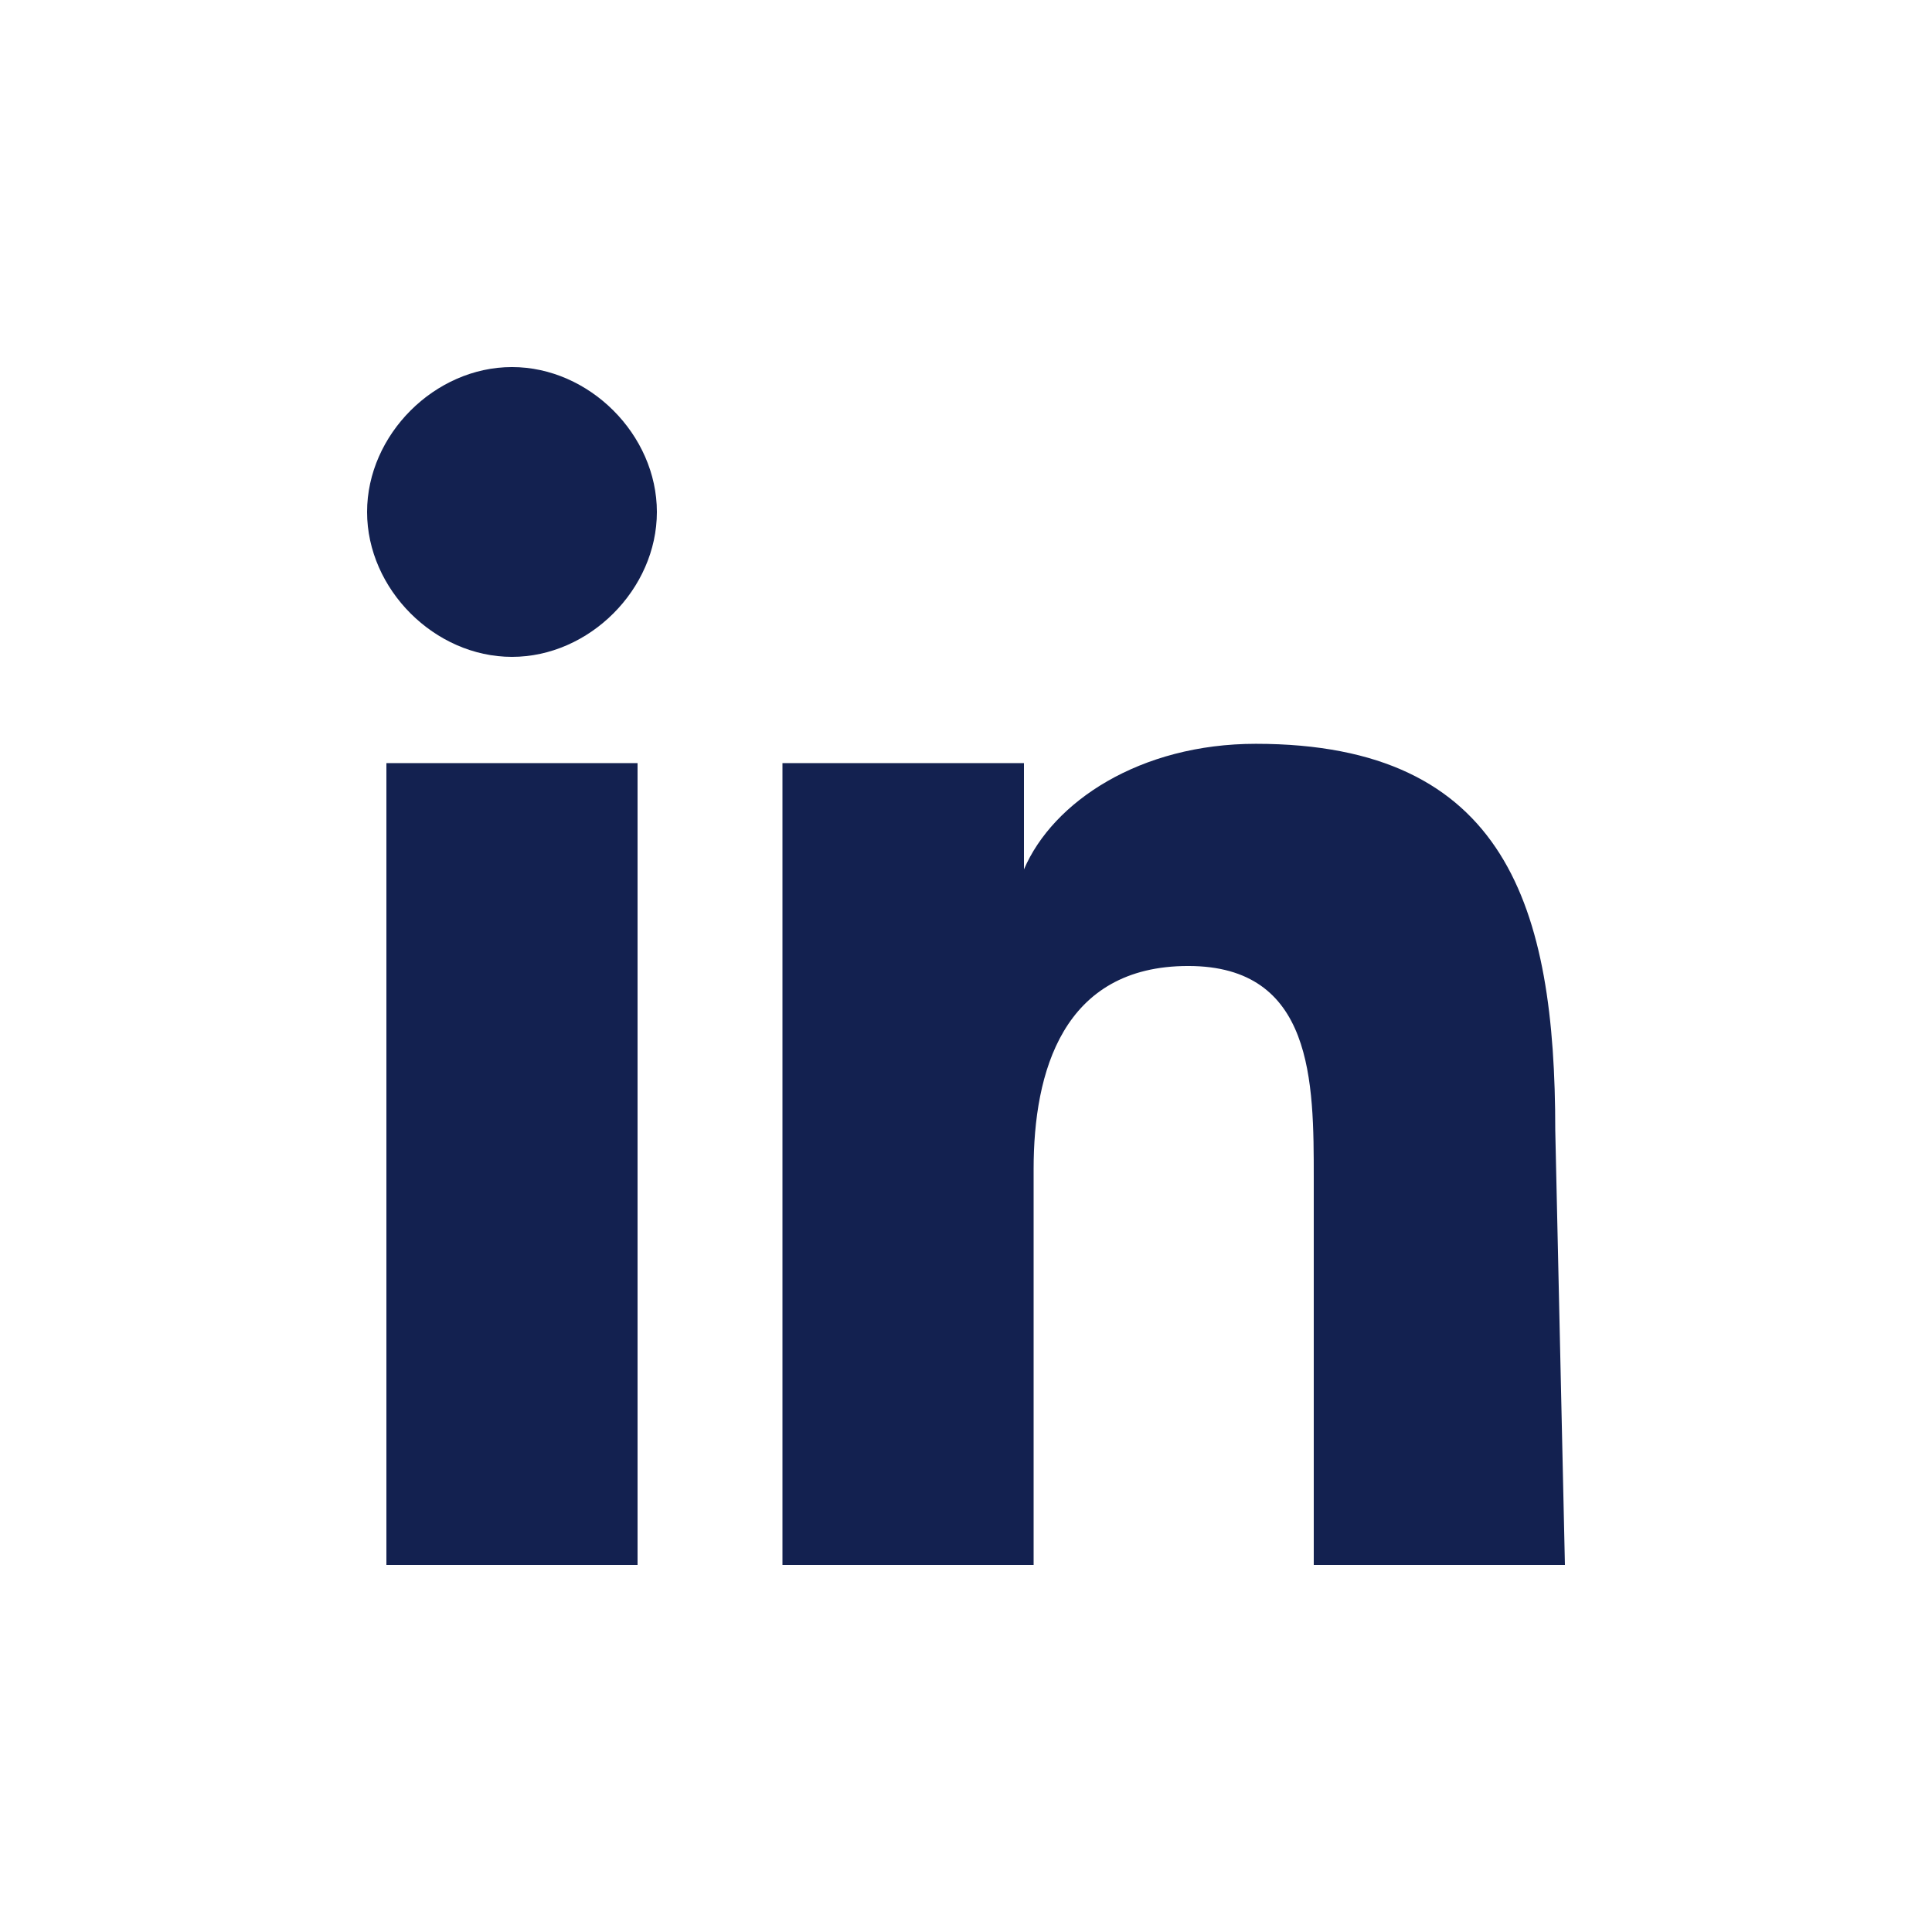
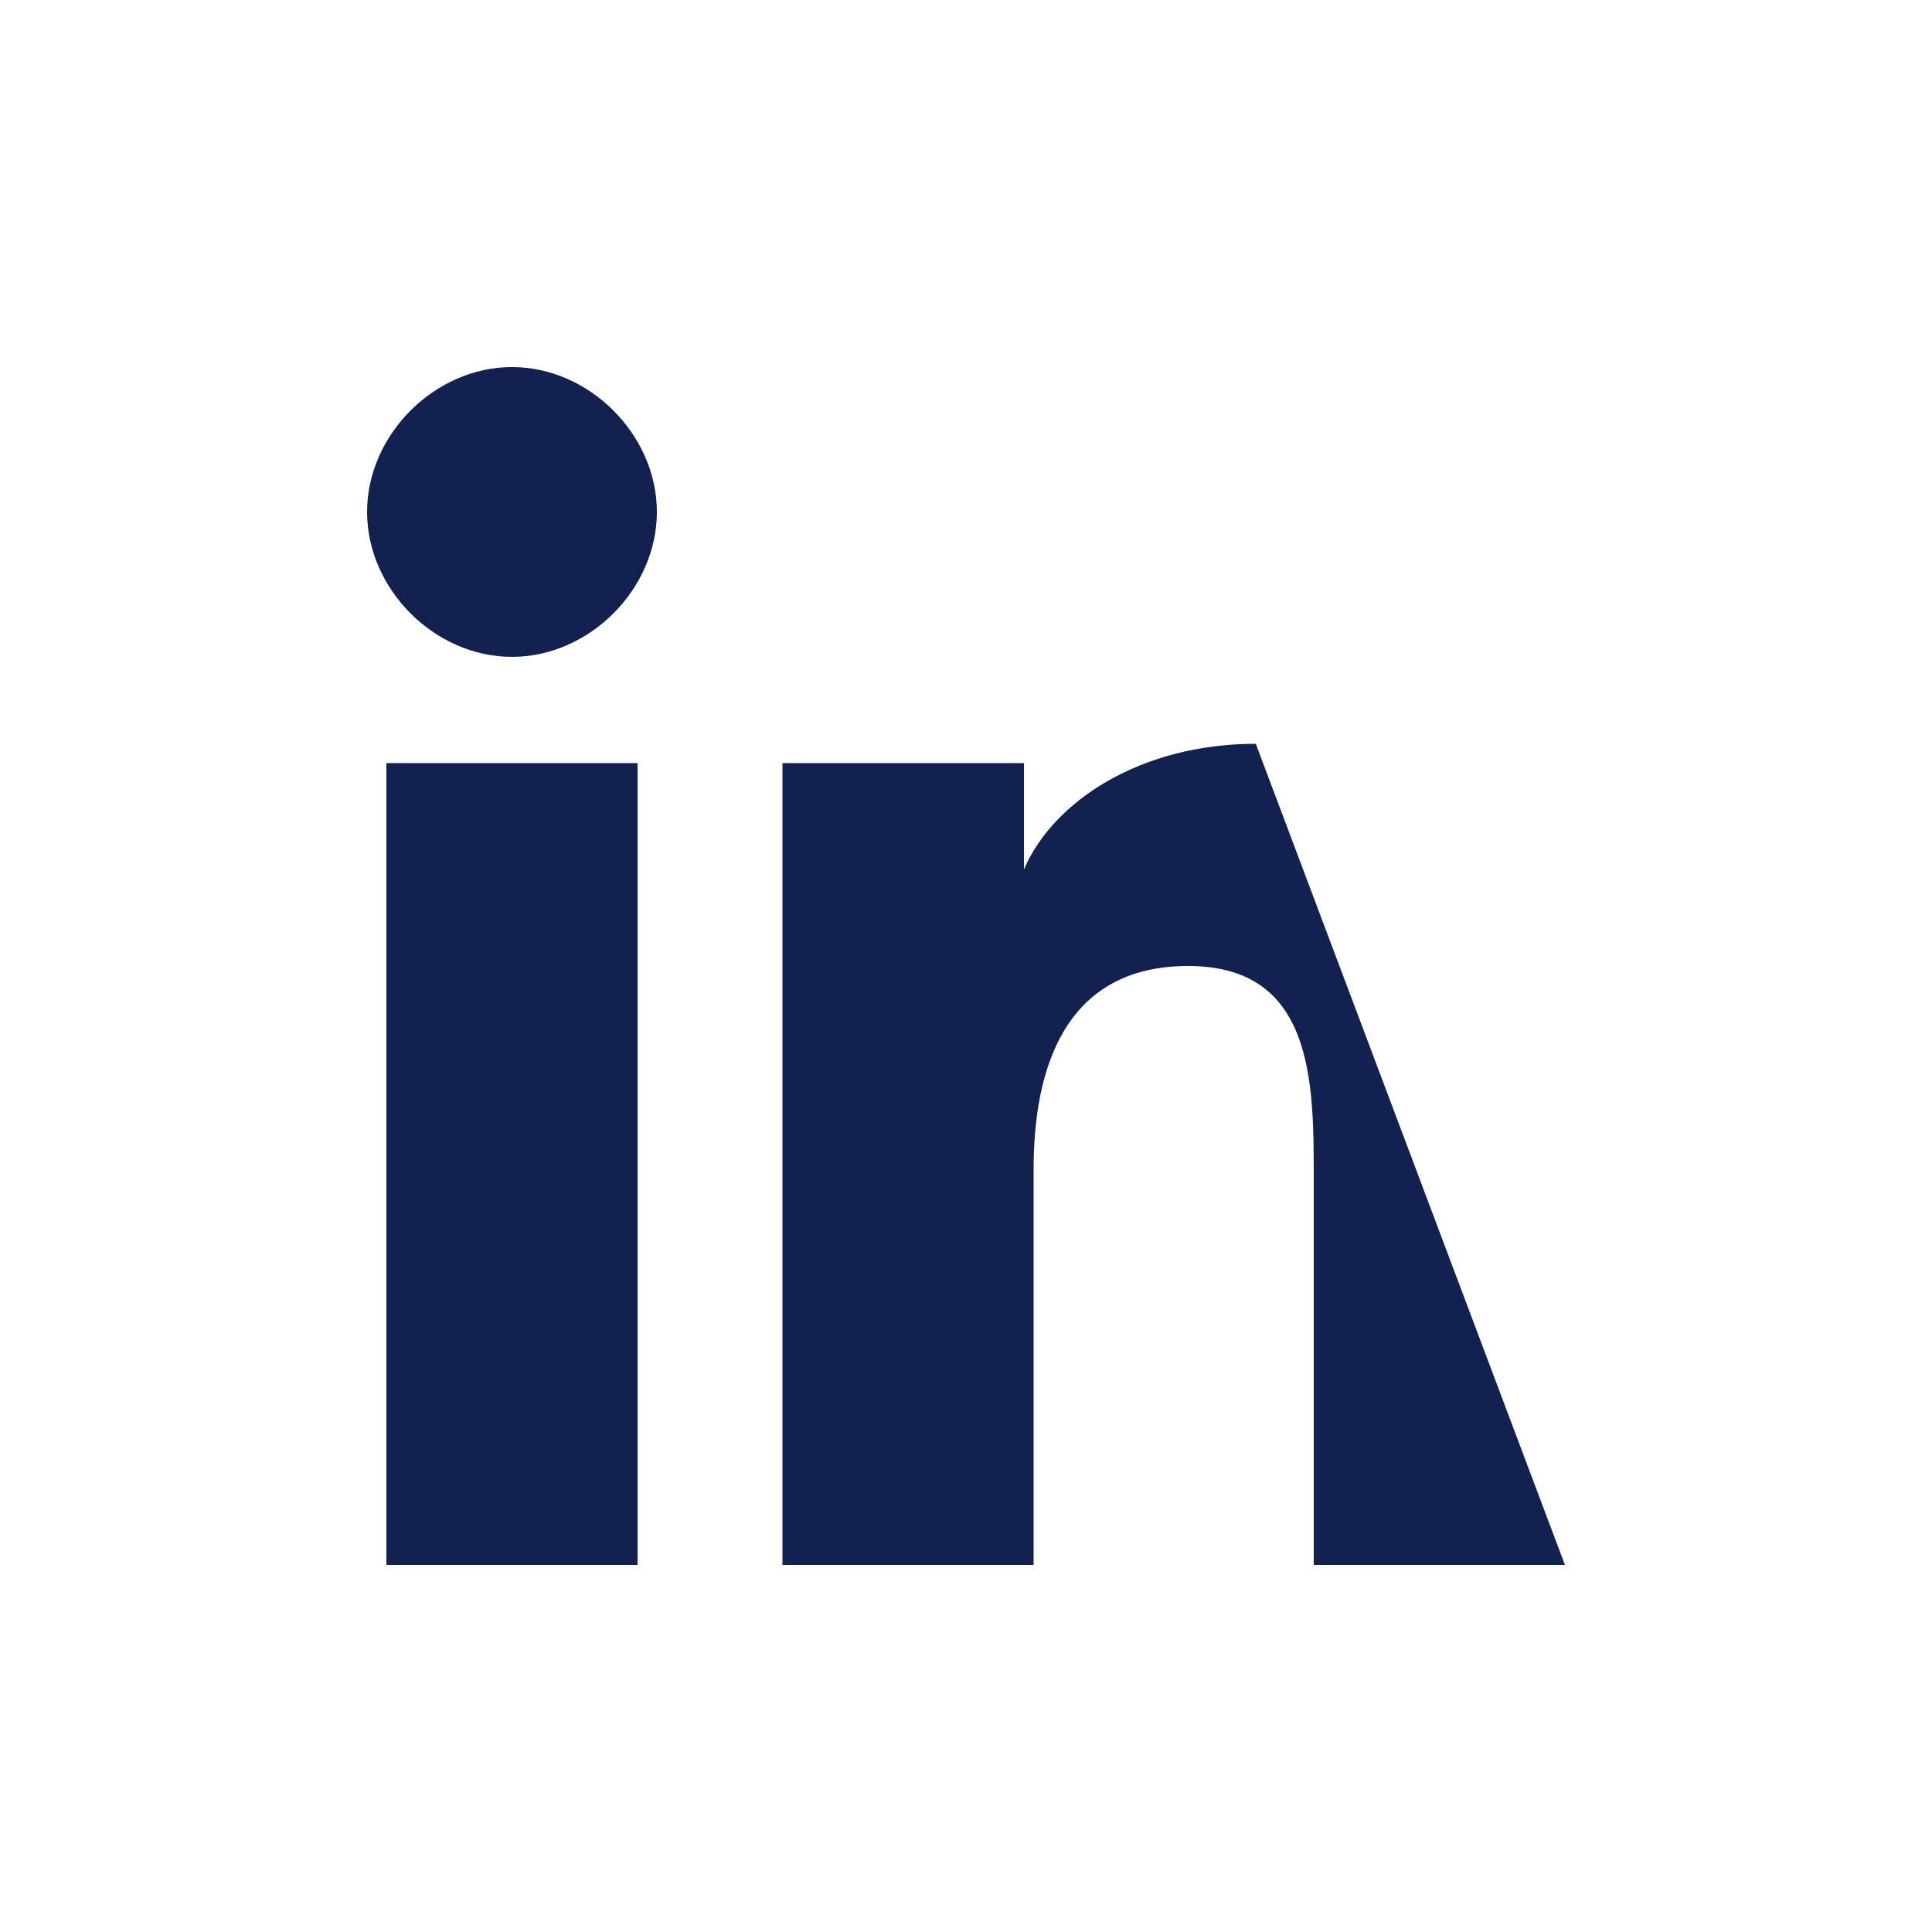
<svg xmlns="http://www.w3.org/2000/svg" width="120" height="120" viewBox="0 0 120 120" fill="none">
-   <path d="M97.2 97.199H81.6V73.199C81.6 67.199 81.6 59.999 73.8 59.999C66 59.999 64.2 66.599 64.2 72.599V97.199H48.6V47.399H63.6V53.999C65.4 49.799 70.8 46.199 78 46.199C93.6 46.199 96.6 56.399 96.6 70.199L97.2 97.199ZM31.8 40.799C27 40.799 22.8 36.599 22.8 31.799C22.8 26.999 27 22.799 31.8 22.799C36.6 22.799 40.8 26.999 40.8 31.799C40.8 36.599 36.6 40.799 31.8 40.799ZM39.6 97.199H24V47.399H39.6V97.199Z" fill="#132150" />
+   <path d="M97.2 97.199H81.6V73.199C81.6 67.199 81.6 59.999 73.8 59.999C66 59.999 64.2 66.599 64.2 72.599V97.199H48.6V47.399H63.6V53.999C65.4 49.799 70.8 46.199 78 46.199L97.2 97.199ZM31.8 40.799C27 40.799 22.8 36.599 22.8 31.799C22.8 26.999 27 22.799 31.8 22.799C36.6 22.799 40.8 26.999 40.8 31.799C40.8 36.599 36.6 40.799 31.8 40.799ZM39.6 97.199H24V47.399H39.6V97.199Z" fill="#132150" />
</svg>